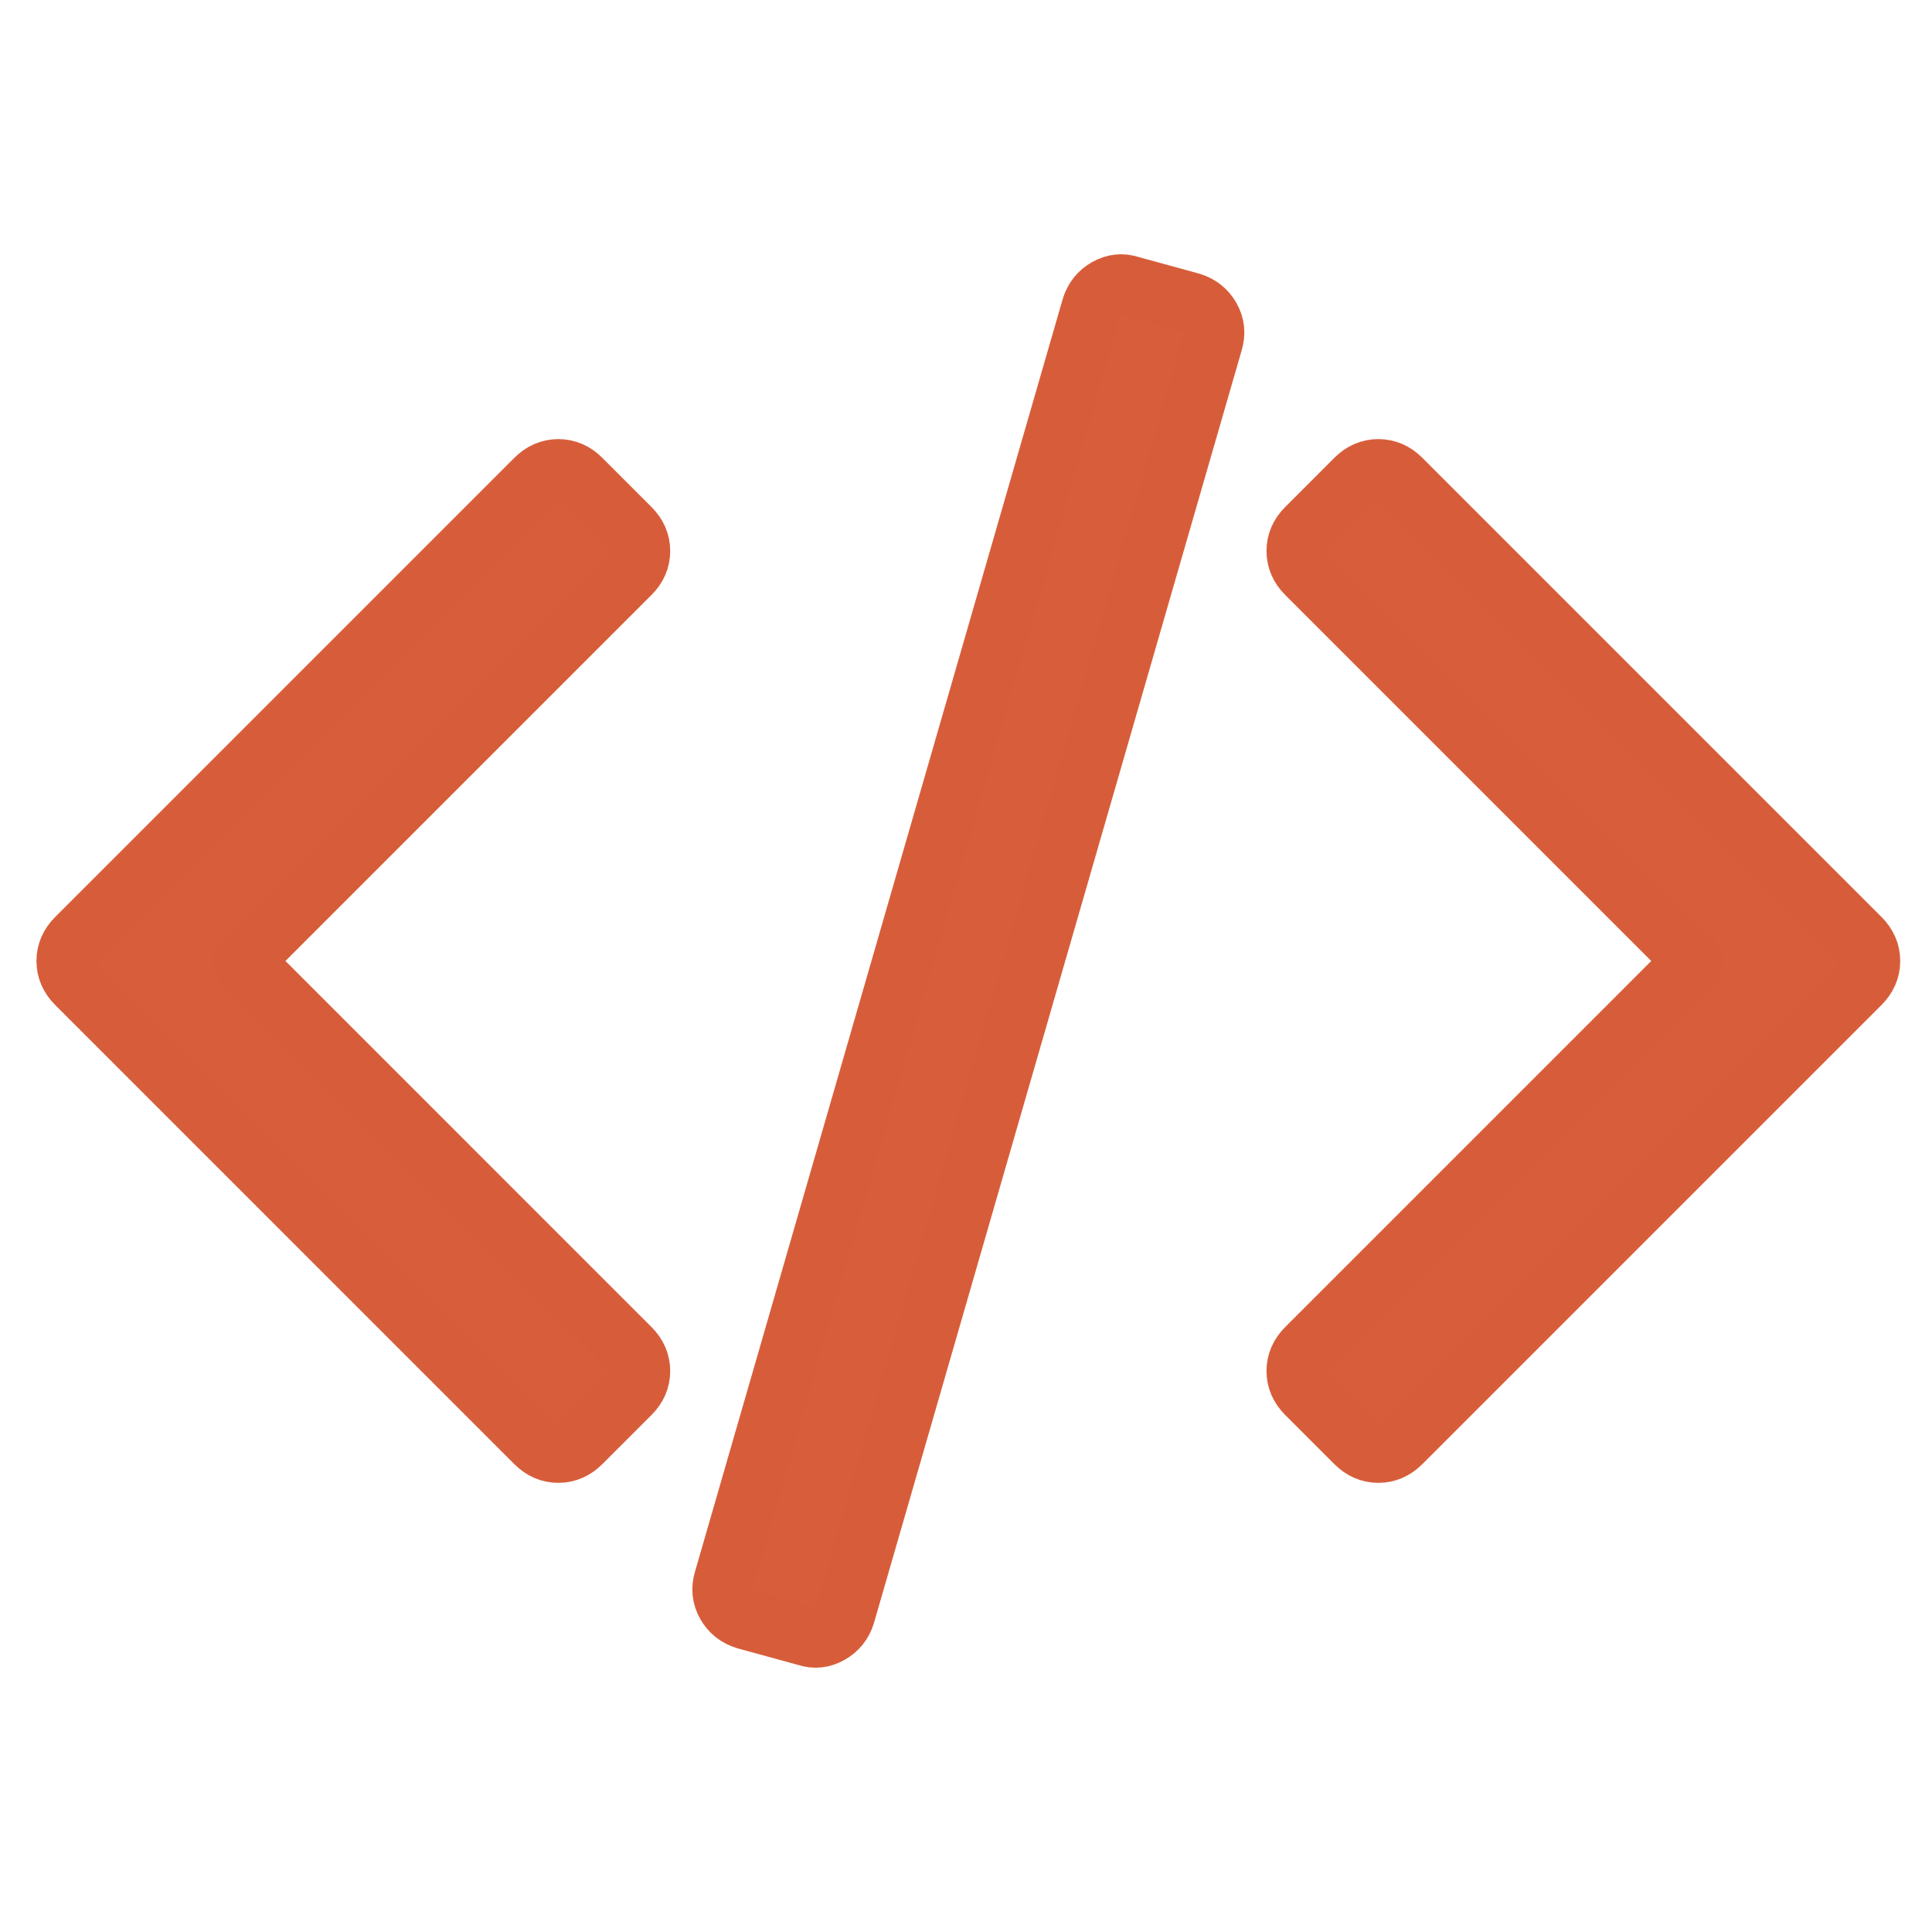
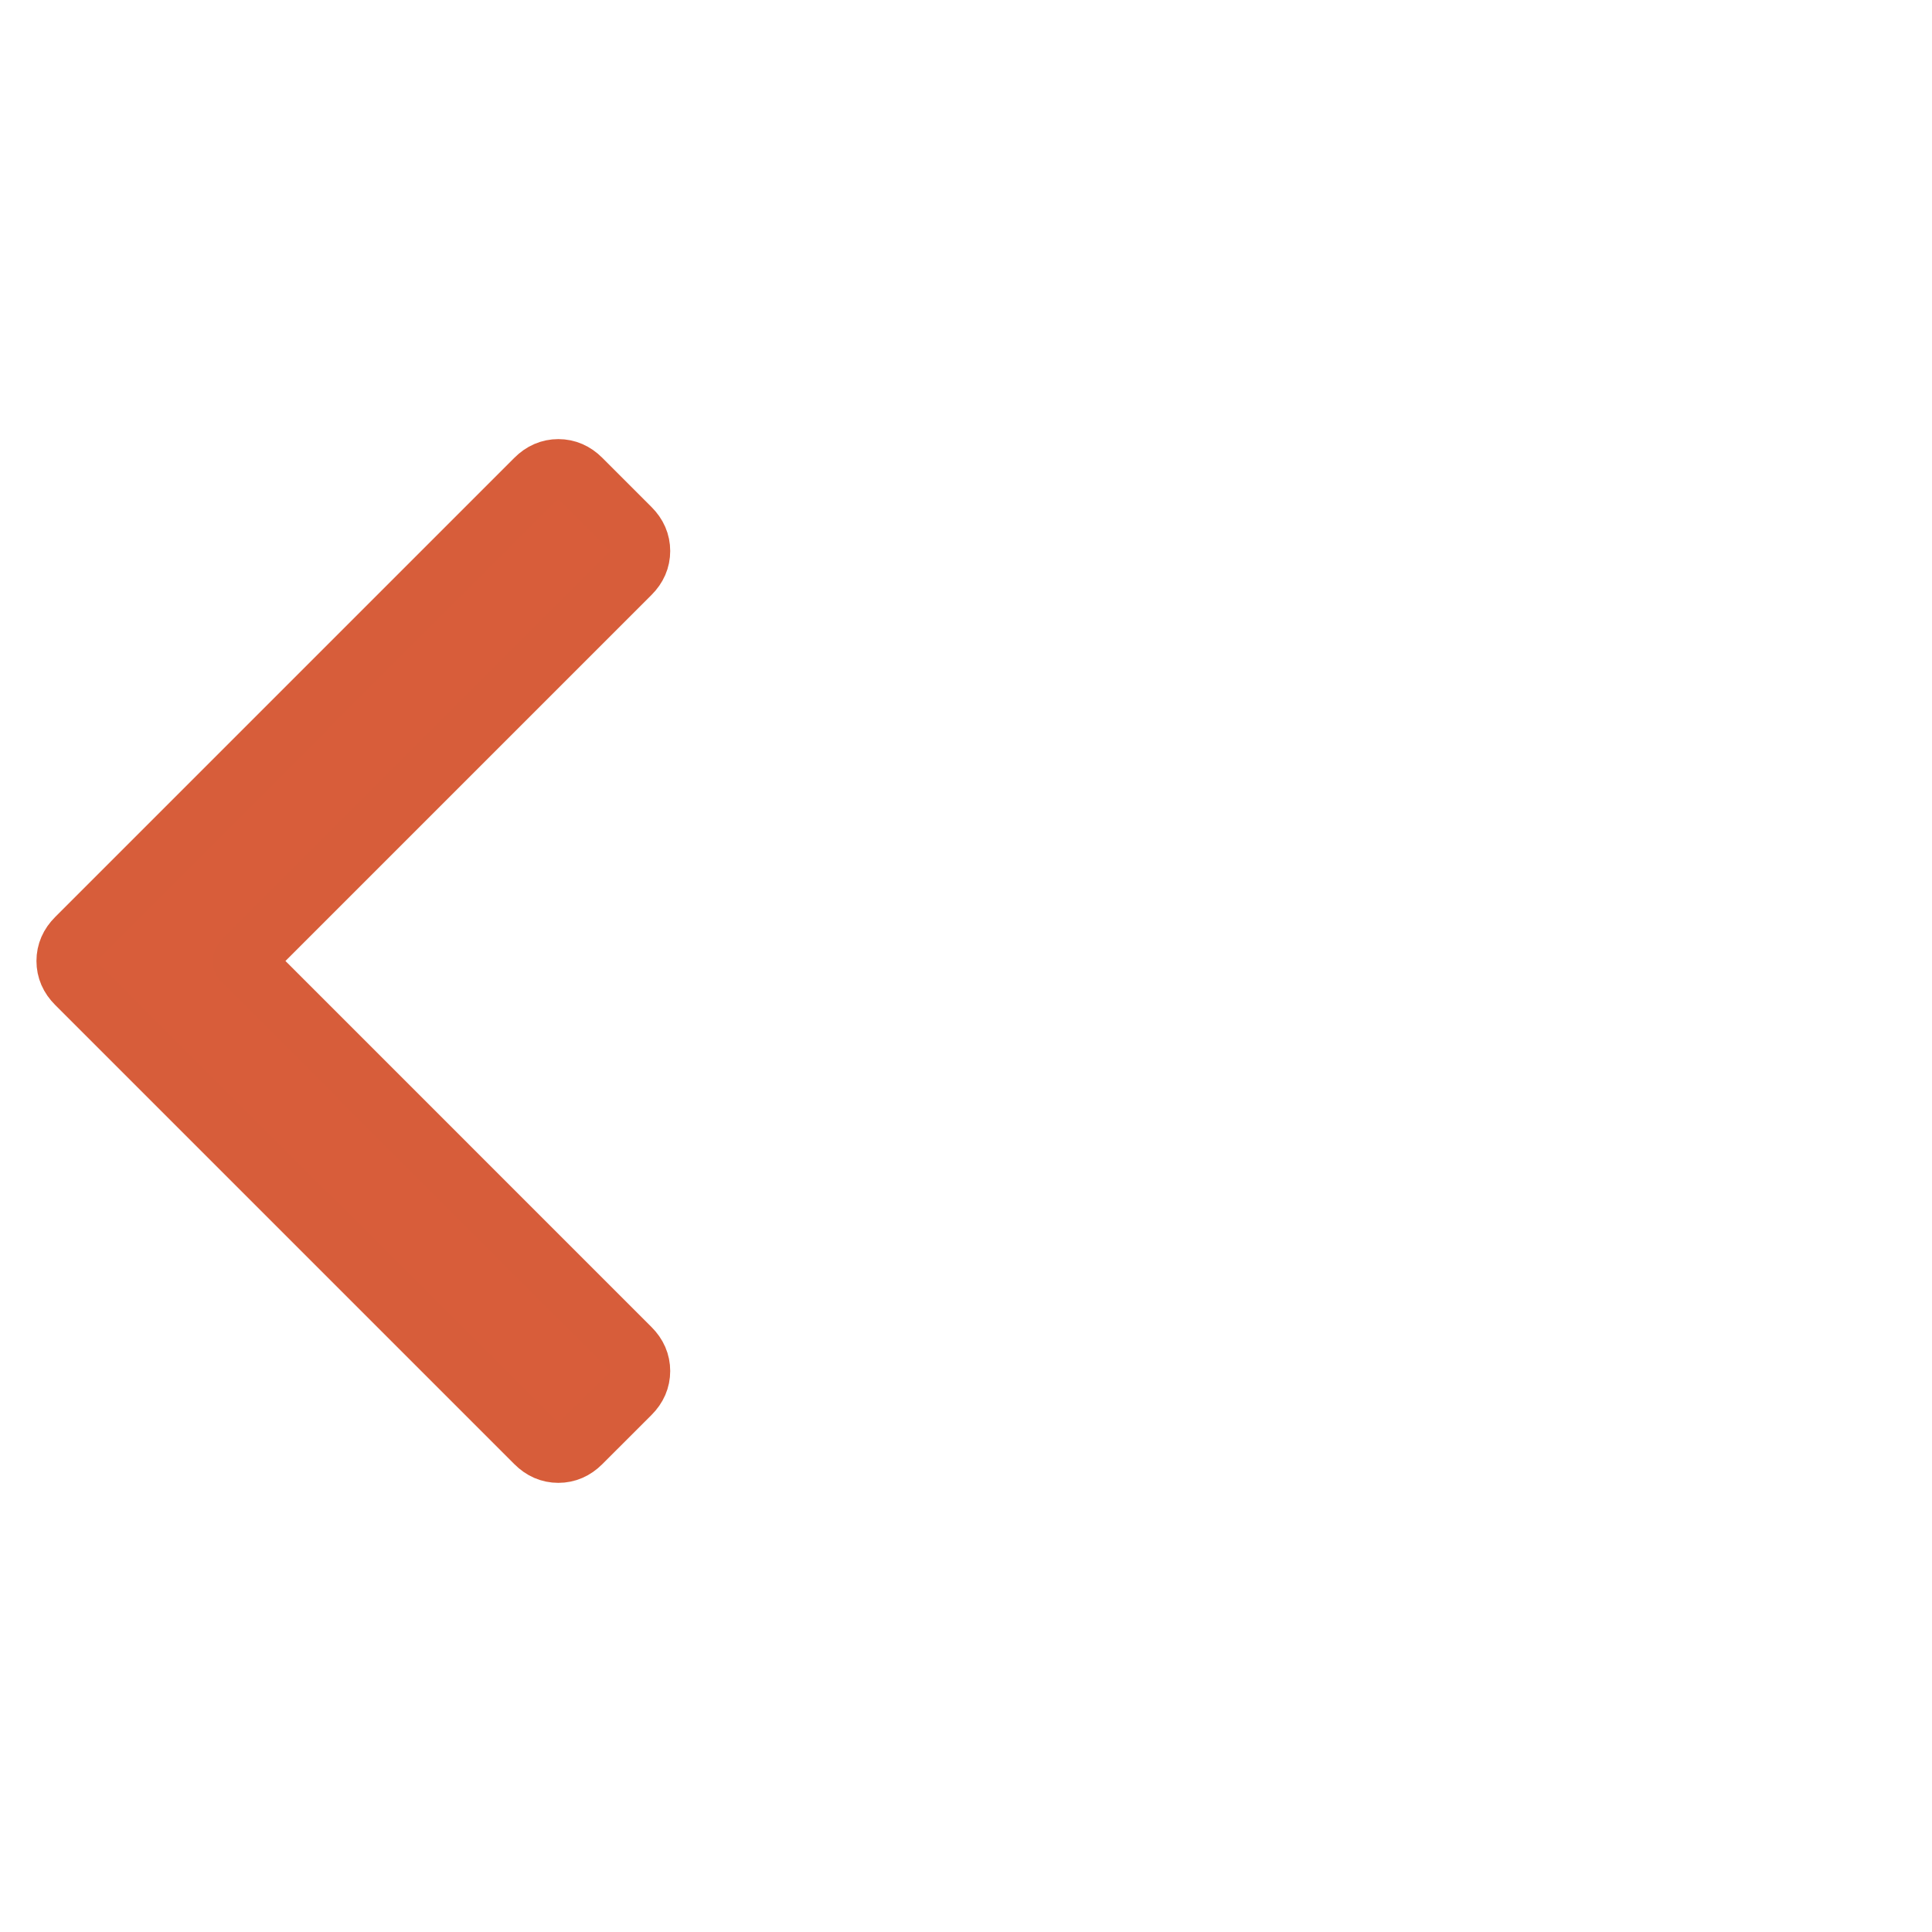
<svg xmlns="http://www.w3.org/2000/svg" width="100%" height="100%" viewBox="0 0 67 67" version="1.1" xml:space="preserve" style="fill-rule:evenodd;clip-rule:evenodd;stroke-linejoin:round;stroke-miterlimit:2;">
  <g transform="matrix(1,0,0,1,-7583.56,-2515.01)">
    <g transform="matrix(4.167,0,0,4.167,4386.14,1581.95)">
      <g transform="matrix(0.266,0,0,0.266,-1217.56,-445.735)">
-         <rect x="7457.62" y="2516.01" width="60.114" height="60.114" style="fill:none;" />
-       </g>
+         </g>
    </g>
    <g transform="matrix(0.459,0,0,0.459,7296.64,2559.38)">
      <g transform="matrix(0.914,0,0,0.914,27.653,-1.082)">
        <g transform="matrix(1,0,0,1,625.706,-98.141)">
-           <path d="M126.413,18.575L121.361,17.19C120.71,16.973 120.07,17.041 119.447,17.394C118.822,17.747 118.4,18.277 118.183,18.983L87.793,124.165C87.576,124.871 87.644,125.537 87.997,126.161C88.35,126.786 88.879,127.207 89.586,127.424L94.637,128.809C95.289,129.028 95.927,128.96 96.552,128.606C97.177,128.252 97.598,127.723 97.815,127.018L128.205,21.835C128.422,21.129 128.354,20.463 128.001,19.838C127.648,19.213 127.119,18.792 126.413,18.575Z" style="fill:rgb(216,93,58);fill-rule:nonzero;stroke:rgb(215,93,58);stroke-width:4.97px;" />
-         </g>
+           </g>
        <g transform="matrix(1,0,0,1,625.706,-98.141)">
          <path d="M80.87,39.108C80.87,38.402 80.598,37.777 80.055,37.234L75.981,33.16C75.438,32.617 74.813,32.345 74.107,32.345C73.401,32.345 72.776,32.617 72.233,33.16L34.267,71.126C33.723,71.669 33.452,72.294 33.452,73C33.452,73.706 33.724,74.331 34.267,74.874L72.233,112.84C72.776,113.384 73.4,113.654 74.107,113.654C74.814,113.654 75.438,113.383 75.981,112.84L80.055,108.768C80.598,108.225 80.87,107.6 80.87,106.893C80.87,106.188 80.598,105.563 80.055,105.02L48.036,73L80.055,40.982C80.599,40.439 80.87,39.814 80.87,39.108Z" style="fill:rgb(216,93,58);fill-rule:nonzero;stroke:rgb(215,93,58);stroke-width:4.97px;" />
        </g>
        <g transform="matrix(1,0,0,1,625.706,-98.141)">
-           <path d="M181.732,71.125L143.765,33.159C143.222,32.616 142.597,32.344 141.892,32.344C141.185,32.344 140.562,32.616 140.017,33.159L135.945,37.233C135.402,37.776 135.131,38.4 135.131,39.107C135.131,39.814 135.402,40.438 135.945,40.981L167.964,73L135.945,105.02C135.402,105.563 135.131,106.188 135.131,106.893C135.131,107.6 135.402,108.225 135.945,108.768L140.017,112.84C140.562,113.384 141.185,113.654 141.892,113.654C142.597,113.654 143.222,113.383 143.765,112.84L181.732,74.874C182.275,74.331 182.546,73.705 182.546,72.999C182.546,72.293 182.275,71.668 181.732,71.125Z" style="fill:rgb(216,93,58);fill-rule:nonzero;stroke:rgb(215,93,58);stroke-width:4.97px;" />
-         </g>
+           </g>
      </g>
    </g>
  </g>
</svg>